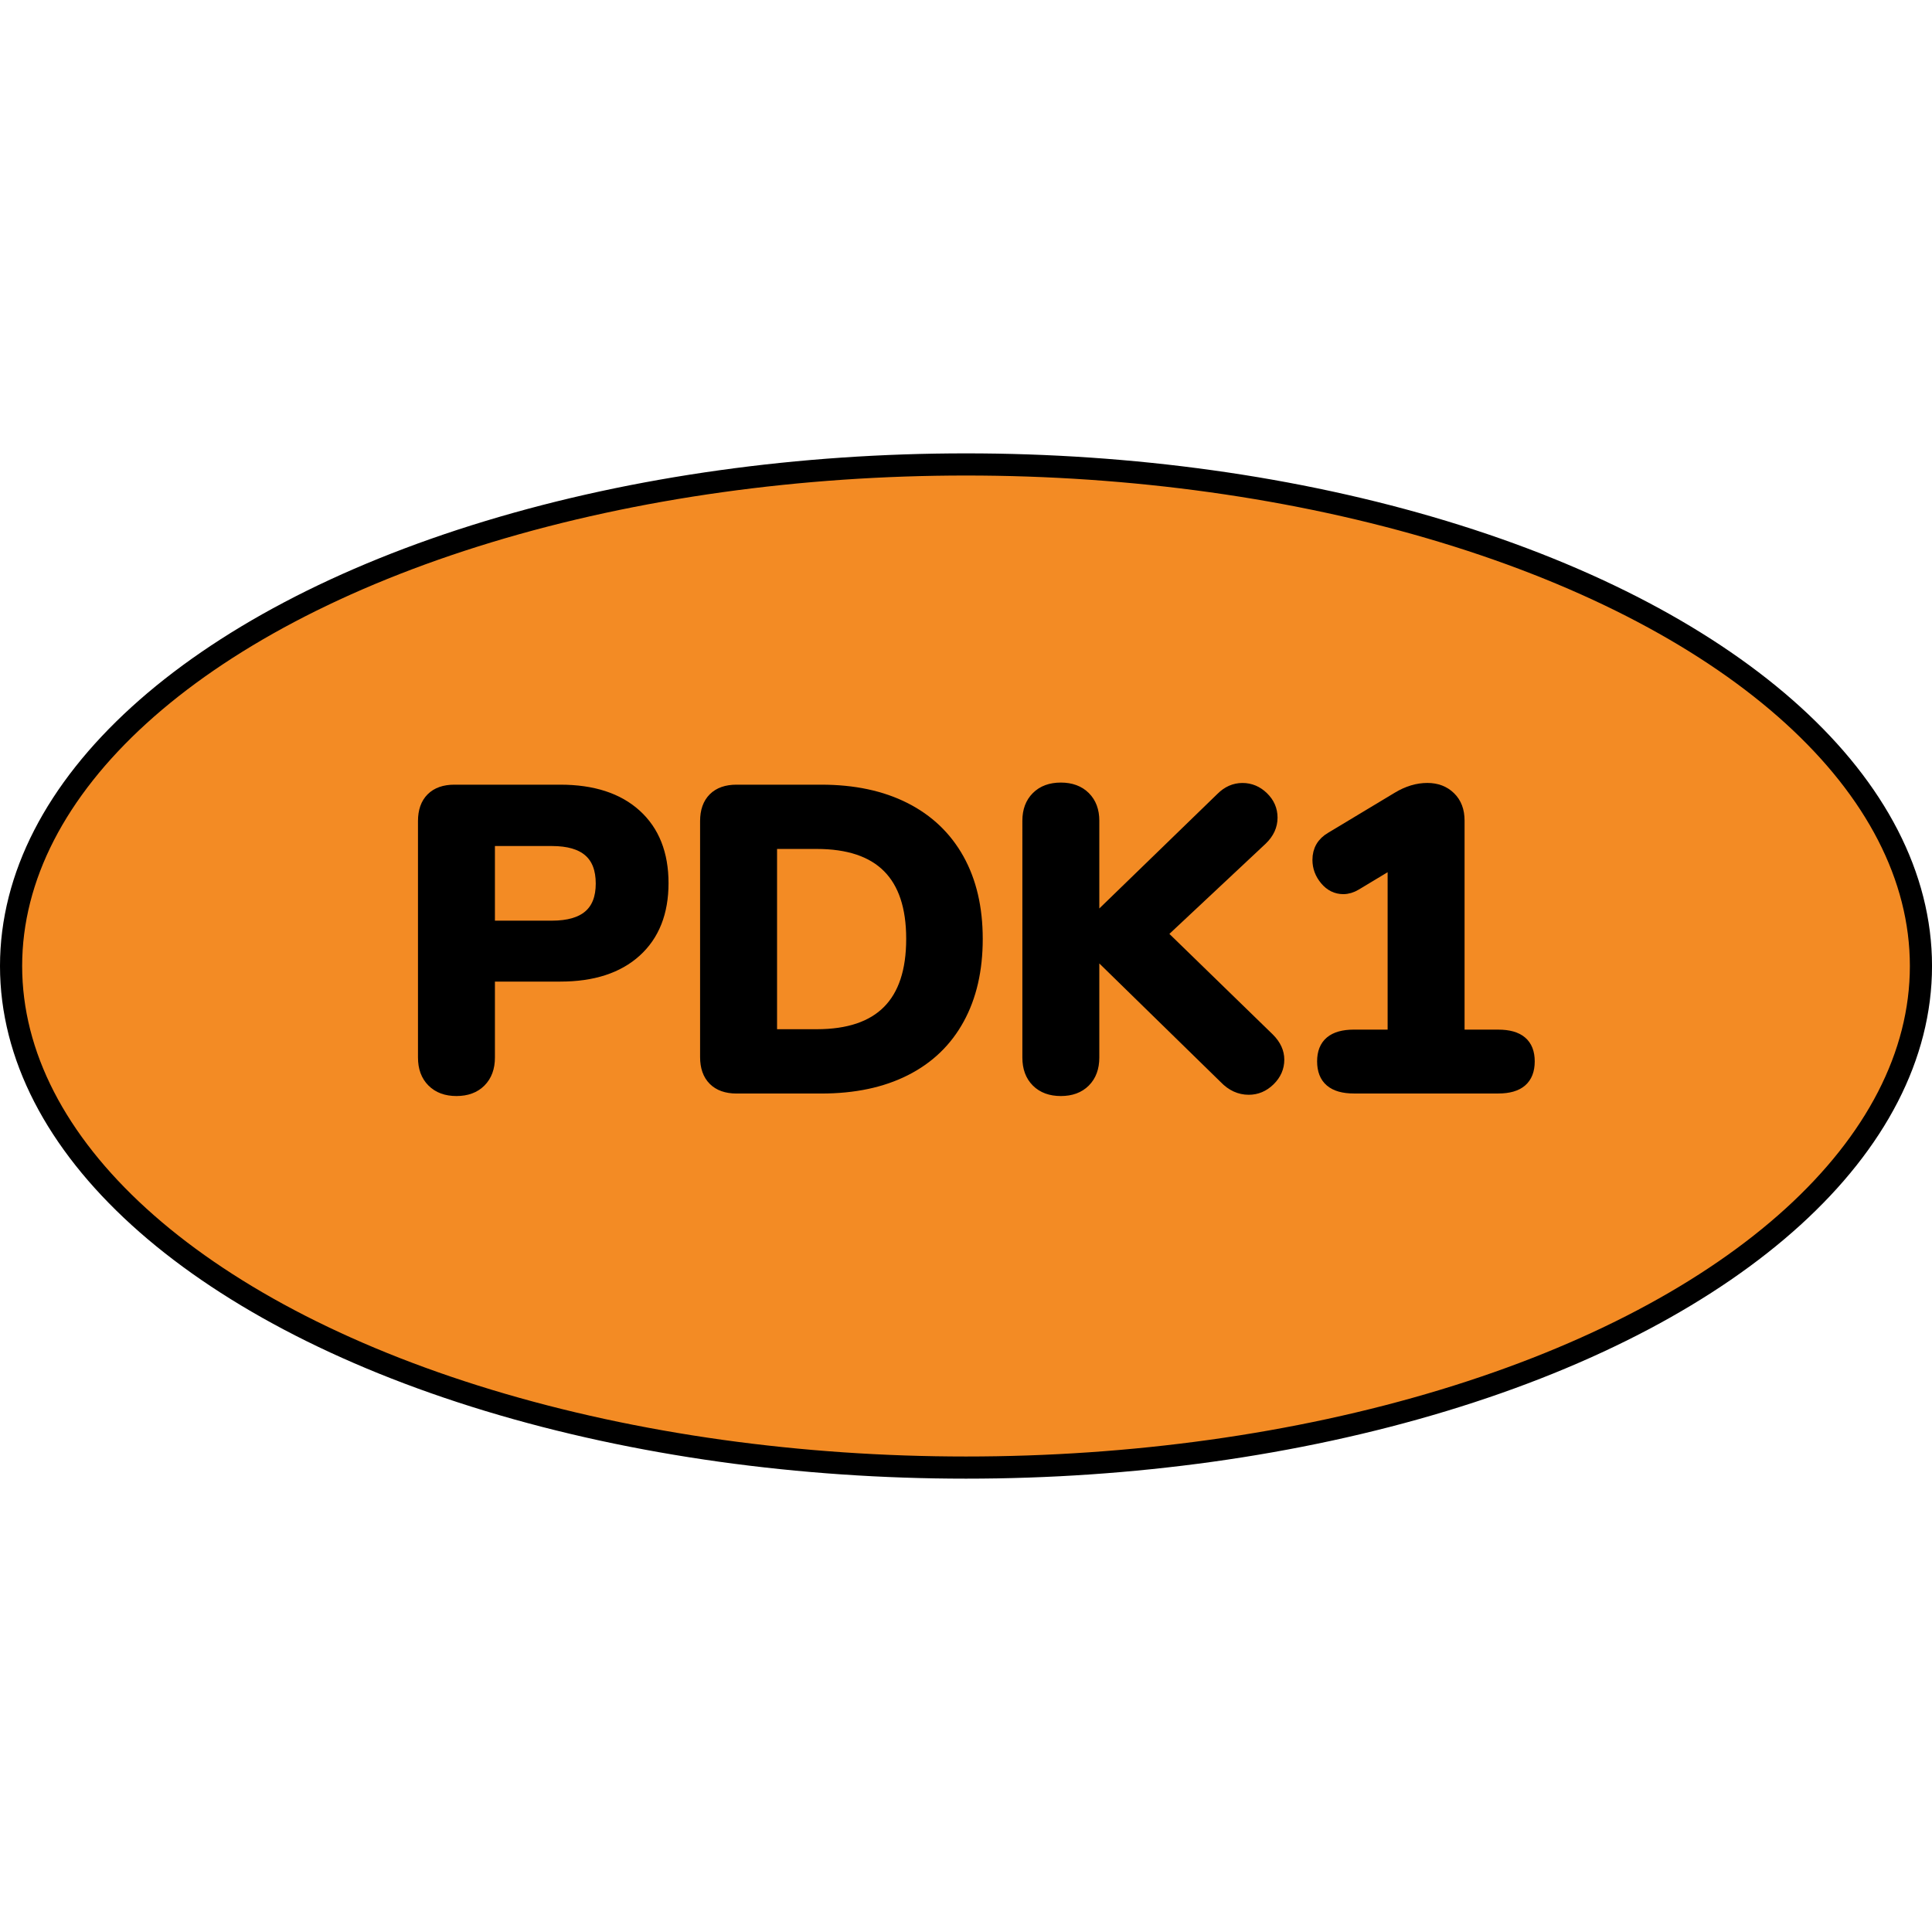
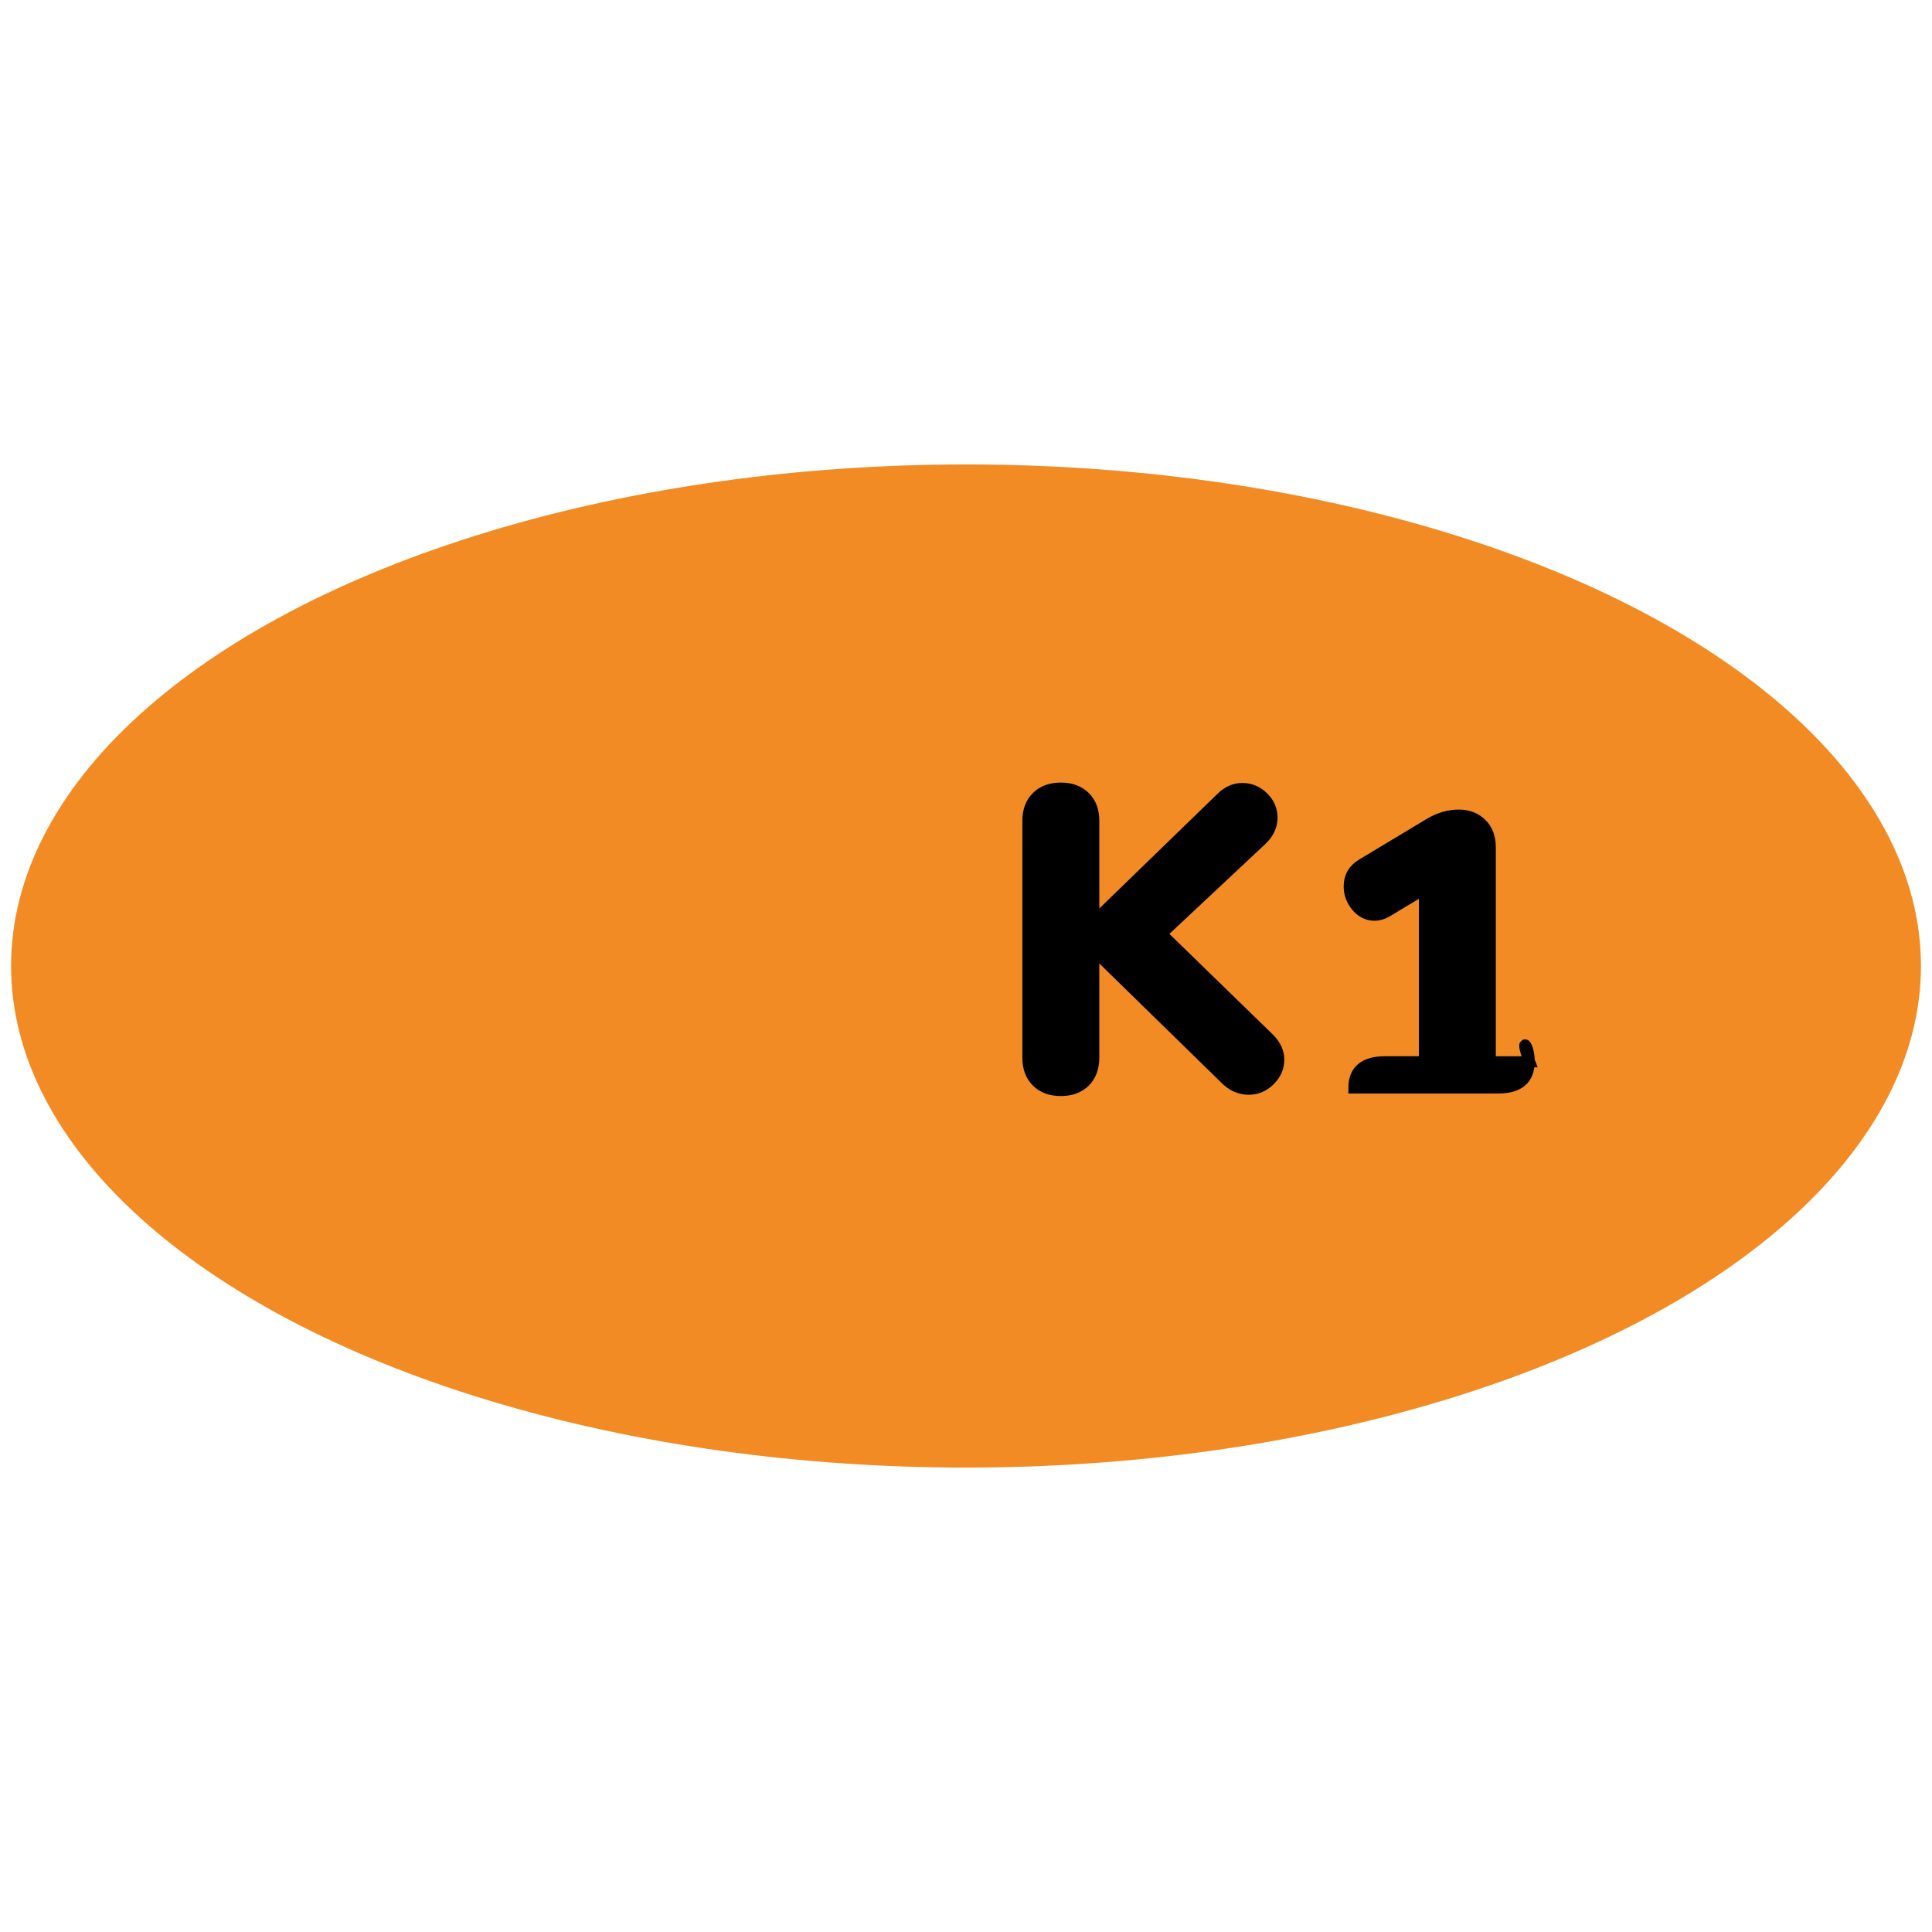
<svg xmlns="http://www.w3.org/2000/svg" version="1.1" id="Layer_1" width="800px" height="800px" viewBox="0 0 87.207 46.279" enable-background="new 0 0 87.207 46.279" xml:space="preserve">
  <g>
    <ellipse id="changecolor_25_" fill="#F38B24" cx="43.604" cy="23.14" rx="43.104" ry="22.64" />
-     <ellipse fill="none" stroke="#000000" stroke-linecap="round" stroke-linejoin="round" stroke-miterlimit="10" cx="43.604" cy="23.14" rx="43.104" ry="22.64" />
    <g>
-       <path stroke="#000000" stroke-width="0.5" stroke-miterlimit="10" d="M19.517,28.358c-0.268-0.267-0.4-0.629-0.4-1.086V16.597    c0-0.445,0.12-0.788,0.362-1.03c0.241-0.241,0.584-0.362,1.029-0.362h4.785c1.461,0,2.599,0.369,3.412,1.106    s1.221,1.767,1.221,3.088c0,1.322-0.407,2.352-1.221,3.089s-1.951,1.105-3.412,1.105H22.09v3.68c0,0.457-0.134,0.819-0.4,1.086    c-0.267,0.268-0.629,0.4-1.087,0.4C20.146,28.759,19.783,28.626,19.517,28.358z M24.911,21.343c1.487,0,2.23-0.642,2.23-1.925    c0-1.297-0.743-1.944-2.23-1.944H22.09v3.869H24.911z" />
-       <path stroke="#000000" stroke-width="0.5" stroke-miterlimit="10" d="M32.213,28.282c-0.241-0.241-0.362-0.584-0.362-1.029V16.597    c0-0.445,0.121-0.788,0.362-1.03c0.241-0.241,0.585-0.362,1.029-0.362h3.832c1.462,0,2.72,0.268,3.774,0.801    c1.056,0.534,1.862,1.304,2.422,2.308c0.559,1.004,0.839,2.205,0.839,3.603c0,1.398-0.276,2.603-0.83,3.612    c-0.553,1.011-1.356,1.783-2.411,2.316c-1.055,0.534-2.319,0.801-3.794,0.801h-3.832C32.798,28.645,32.454,28.524,32.213,28.282z     M36.864,26.243c2.86,0,4.29-1.442,4.29-4.328c0-2.872-1.43-4.309-4.29-4.309h-2.039v8.637H36.864z" />
      <path stroke="#000000" stroke-width="0.5" stroke-miterlimit="10" d="M57.721,27.367c0,0.356-0.137,0.668-0.41,0.935    s-0.588,0.4-0.943,0.4c-0.407,0-0.77-0.165-1.087-0.496l-5.91-5.776v4.843c0,0.457-0.134,0.819-0.4,1.086    c-0.267,0.268-0.629,0.4-1.087,0.4c-0.457,0-0.819-0.133-1.086-0.4c-0.268-0.267-0.4-0.629-0.4-1.086V16.577    c0-0.444,0.133-0.801,0.4-1.067c0.267-0.267,0.629-0.4,1.086-0.4c0.458,0,0.82,0.134,1.087,0.4s0.4,0.623,0.4,1.067v4.557    l5.758-5.586c0.279-0.279,0.597-0.42,0.953-0.42c0.355,0,0.667,0.131,0.934,0.392c0.268,0.261,0.4,0.568,0.4,0.924    c0,0.369-0.152,0.699-0.457,0.992l-4.537,4.251l4.861,4.728C57.574,26.707,57.721,27.024,57.721,27.367z" />
-       <path stroke="#000000" stroke-width="0.5" stroke-miterlimit="10" d="M69.025,27.443c0,0.801-0.464,1.201-1.392,1.201h-6.521    c-0.94,0-1.41-0.4-1.41-1.201c0-0.787,0.47-1.182,1.41-1.182h1.773v-7.797l-1.678,1.01c-0.19,0.114-0.382,0.172-0.572,0.172    c-0.317,0-0.588-0.134-0.81-0.4c-0.223-0.267-0.334-0.565-0.334-0.896c0-0.445,0.197-0.782,0.591-1.011l3.013-1.812    c0.444-0.267,0.889-0.4,1.334-0.4c0.42,0,0.763,0.131,1.029,0.392c0.268,0.261,0.4,0.613,0.4,1.058v9.685h1.773    C68.562,26.262,69.025,26.656,69.025,27.443z" />
+       <path stroke="#000000" stroke-width="0.5" stroke-miterlimit="10" d="M69.025,27.443c0,0.801-0.464,1.201-1.392,1.201h-6.521    c0-0.787,0.47-1.182,1.41-1.182h1.773v-7.797l-1.678,1.01c-0.19,0.114-0.382,0.172-0.572,0.172    c-0.317,0-0.588-0.134-0.81-0.4c-0.223-0.267-0.334-0.565-0.334-0.896c0-0.445,0.197-0.782,0.591-1.011l3.013-1.812    c0.444-0.267,0.889-0.4,1.334-0.4c0.42,0,0.763,0.131,1.029,0.392c0.268,0.261,0.4,0.613,0.4,1.058v9.685h1.773    C68.562,26.262,69.025,26.656,69.025,27.443z" />
    </g>
  </g>
</svg>